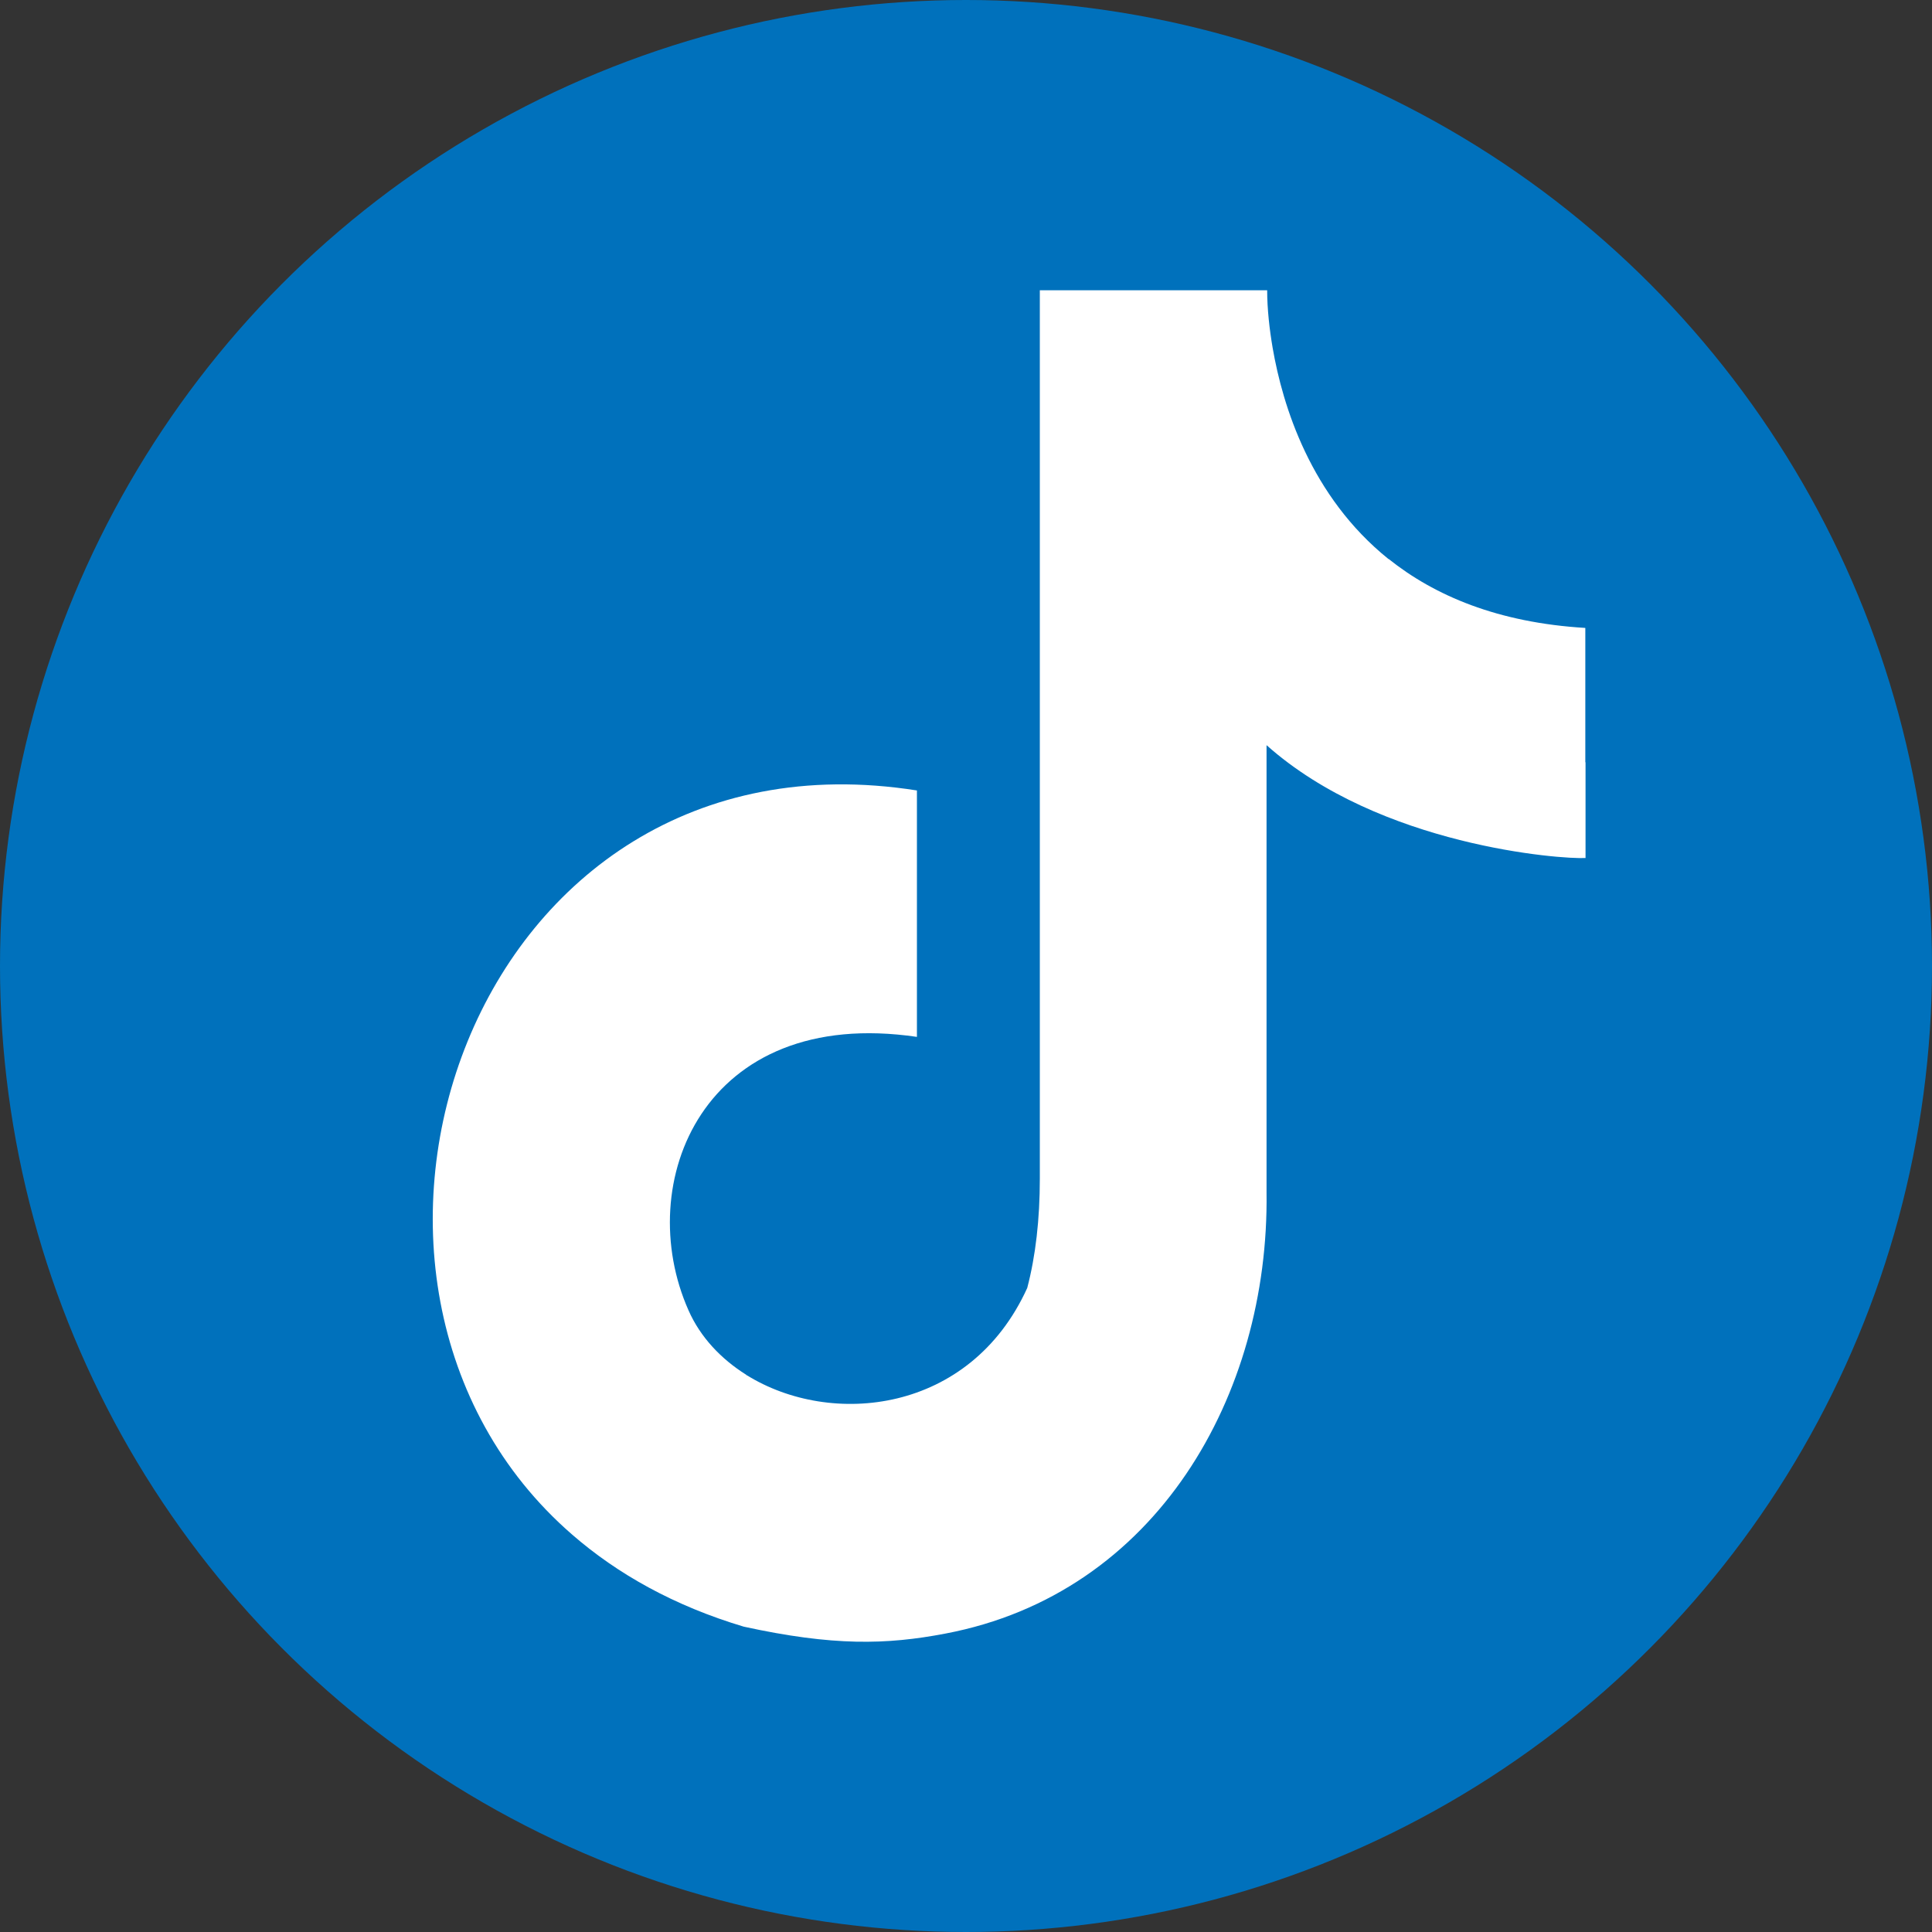
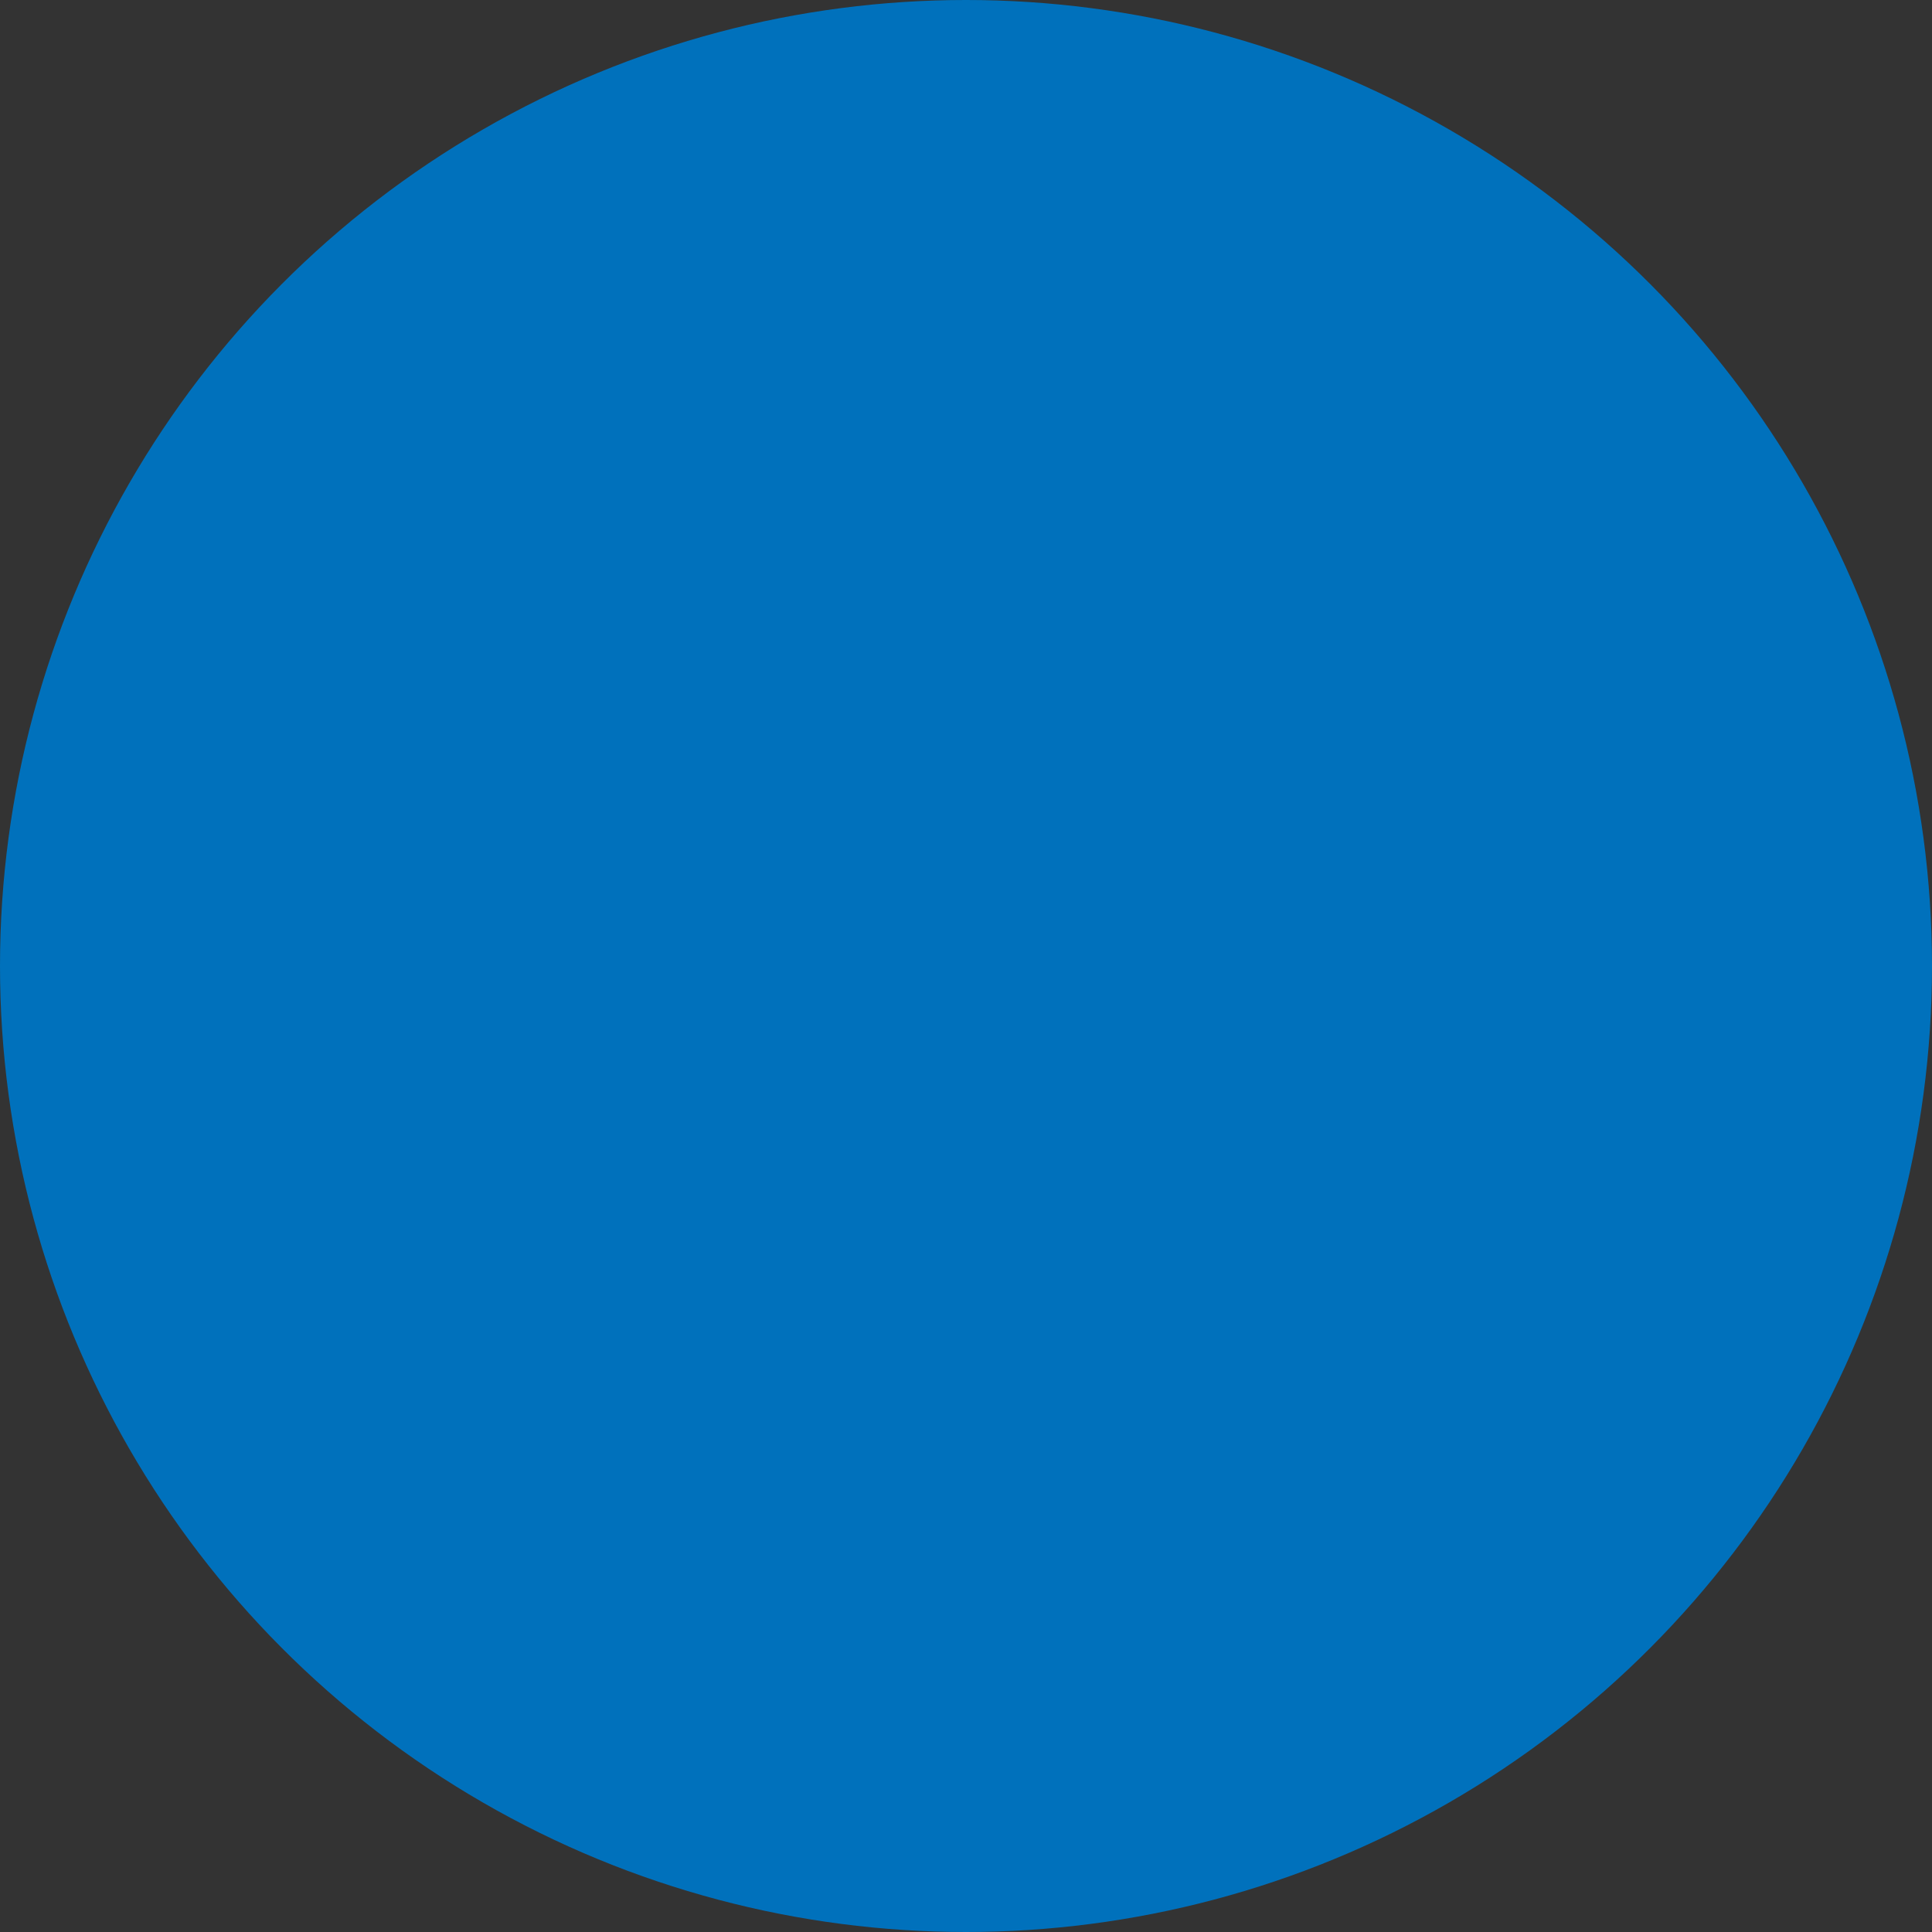
<svg xmlns="http://www.w3.org/2000/svg" id="Livello_2" data-name="Livello 2" viewBox="0 0 92.12 92.12">
  <rect x="0" y="0" width="92.12" height="92.12" fill="#333333" stroke="none" />
  <defs>
    <style>
      .cls-1 {
        fill: #0071bc;
      }

      .cls-2 {
        fill: #fff;
      }
    </style>
  </defs>
  <g id="Livello_9" data-name="Livello 9">
    <g>
      <circle class="cls-1" cx="46.06" cy="46.06" r="46.06" />
-       <path class="cls-2" d="M75.59,36.34s0-.73,0-3.97v-2.43c-4.17-.25-7.19-1.54-9.38-3.29,0,0,0,0,0,.01h0c-3.72-2.99-5.05-7.3-5.53-10.08-.15-.88-.26-1.85-.26-2.74h-10.84v42.35c0,1.95-.2,3.69-.6,5.22-2.72,5.99-9.35,6.67-13.39,4.15.01.02.02.04.03.06-.01-.02-.03-.04-.04-.07-1.21-.76-2.19-1.8-2.75-3.07-2.7-6.07.7-14.54,10.89-13.04,0-10.78,0-1.81,0-9.27h0,0v-2.48c-21.34-3.37-30.31,23.44-16.44,35.48h0c2.16,1.88,4.87,3.4,8.18,4.39,4.26.93,6.8.87,9.62.33,10.07-1.91,15.44-11.38,15.31-21.03v-21.33c5.41,4.82,14.09,5.45,15.21,5.38,0-6.32,0-4.61,0-4.56Z" />
    </g>
  </g>
</svg>